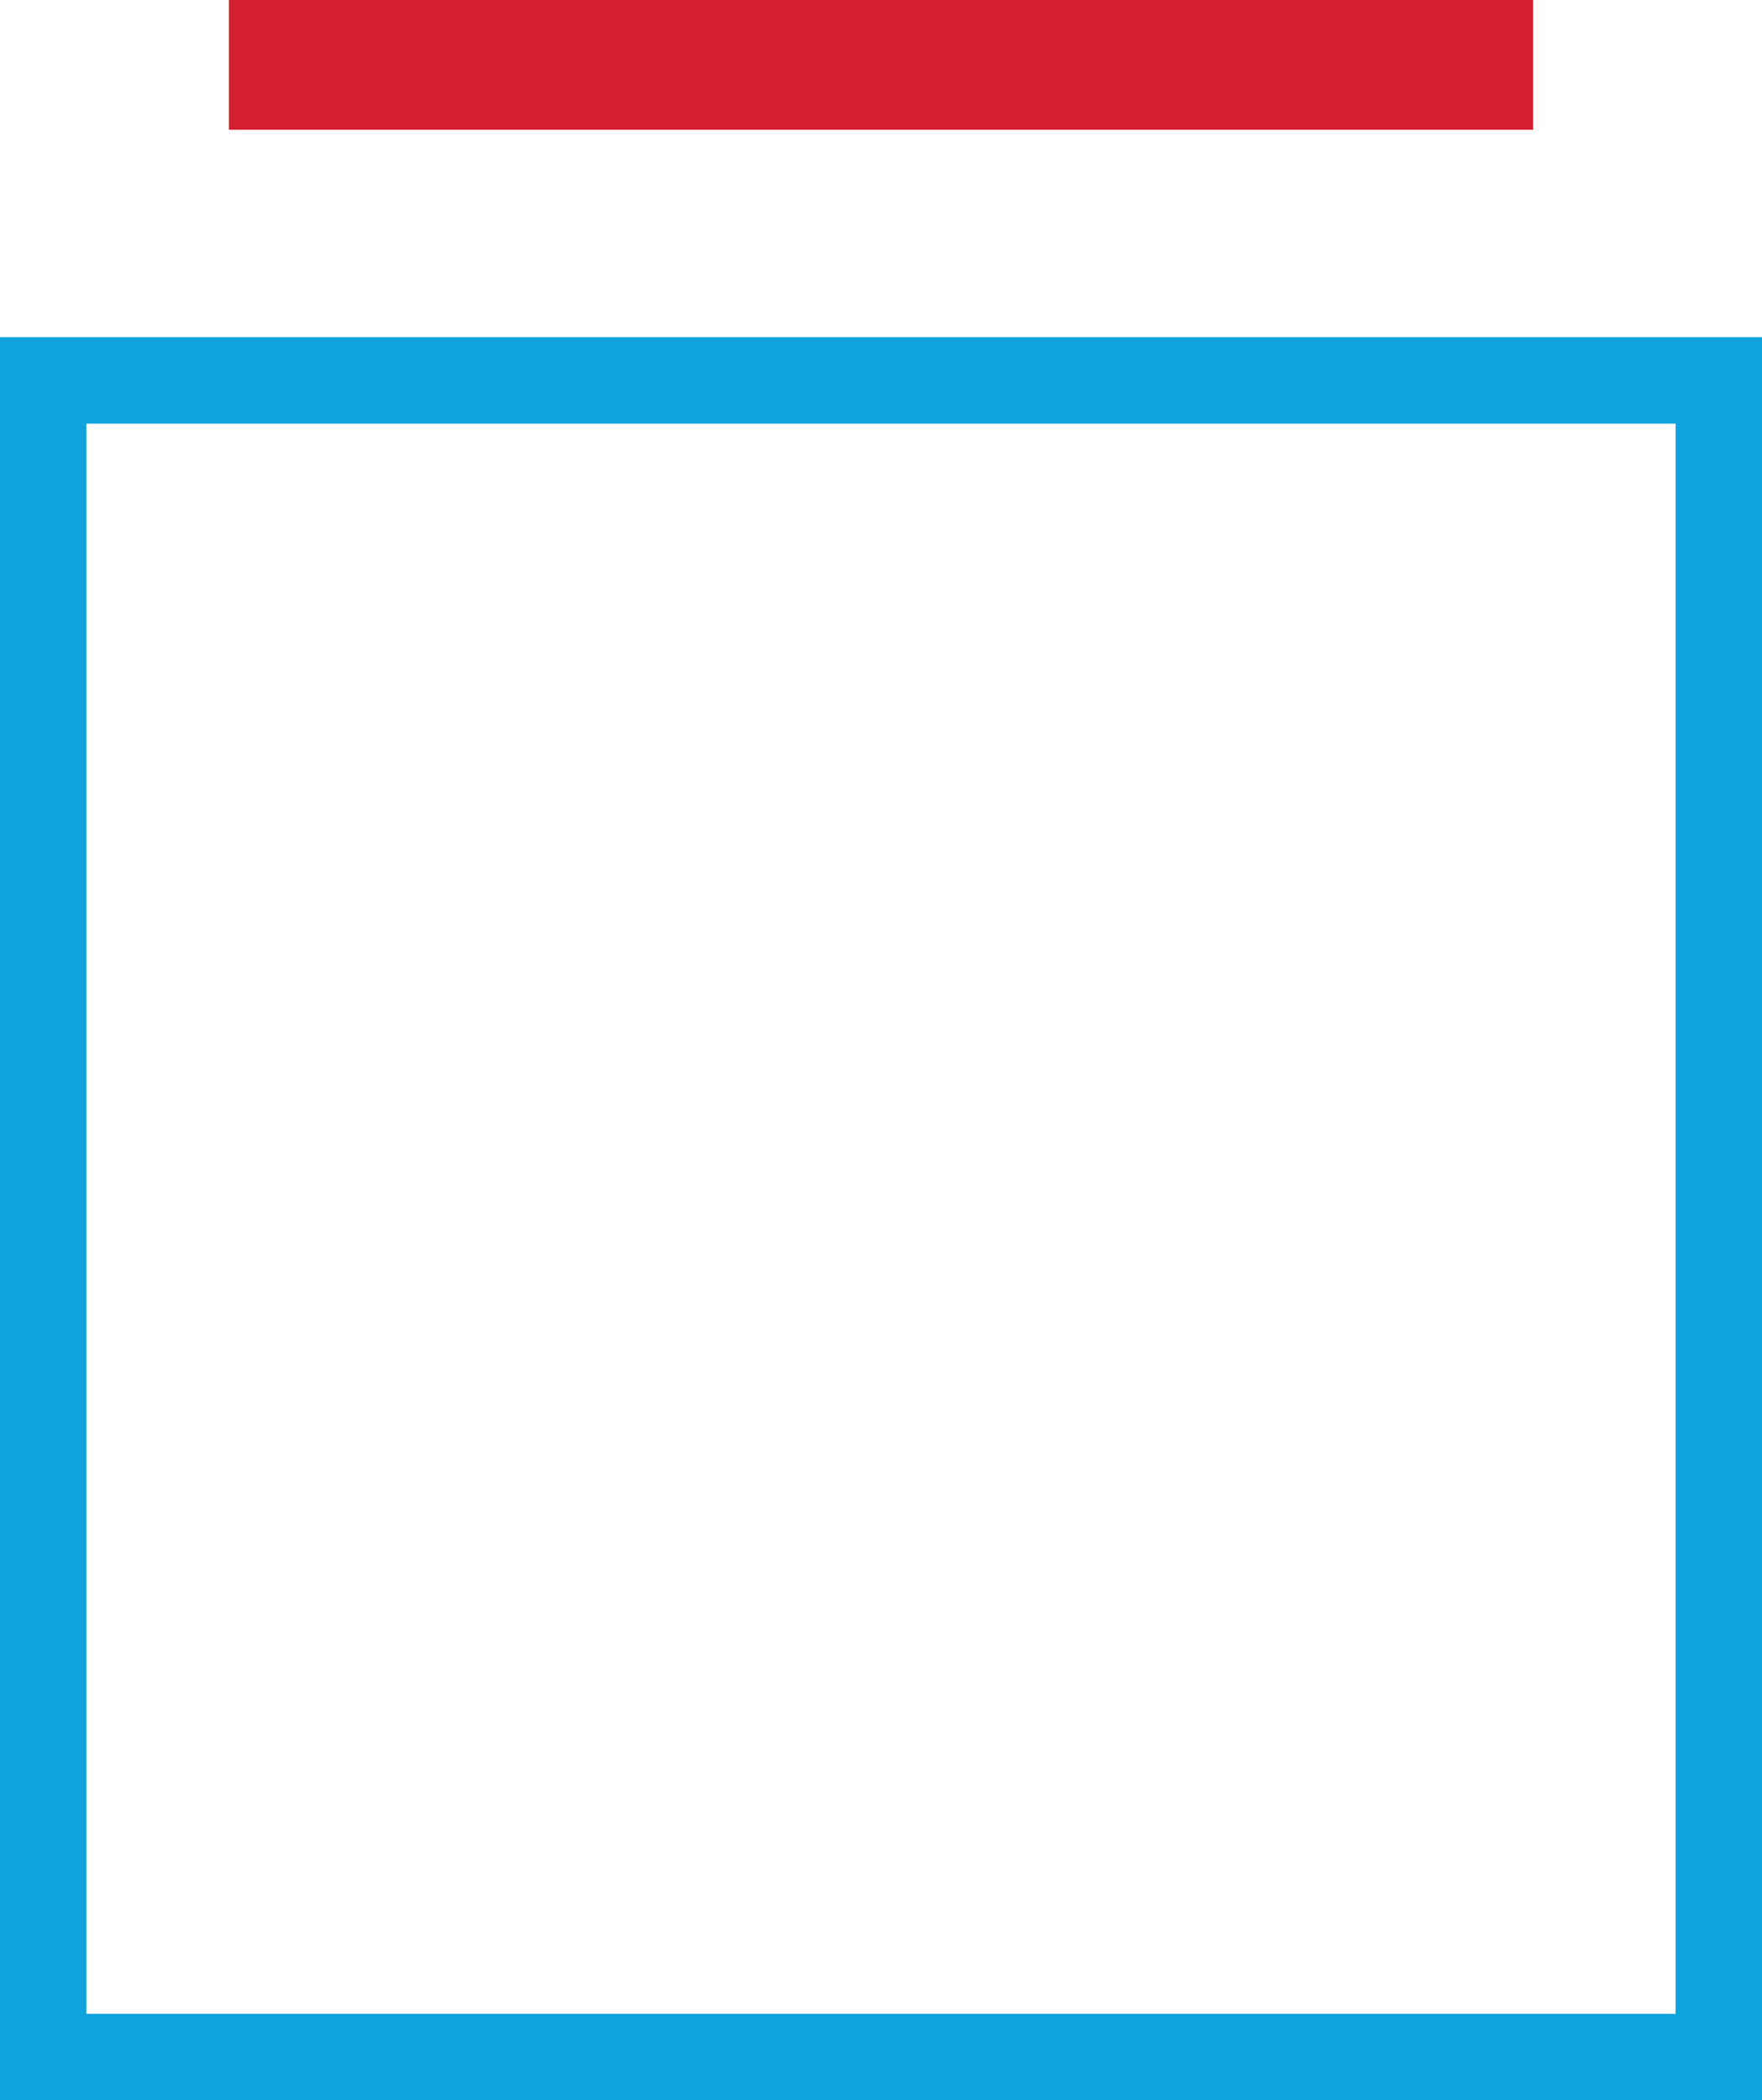
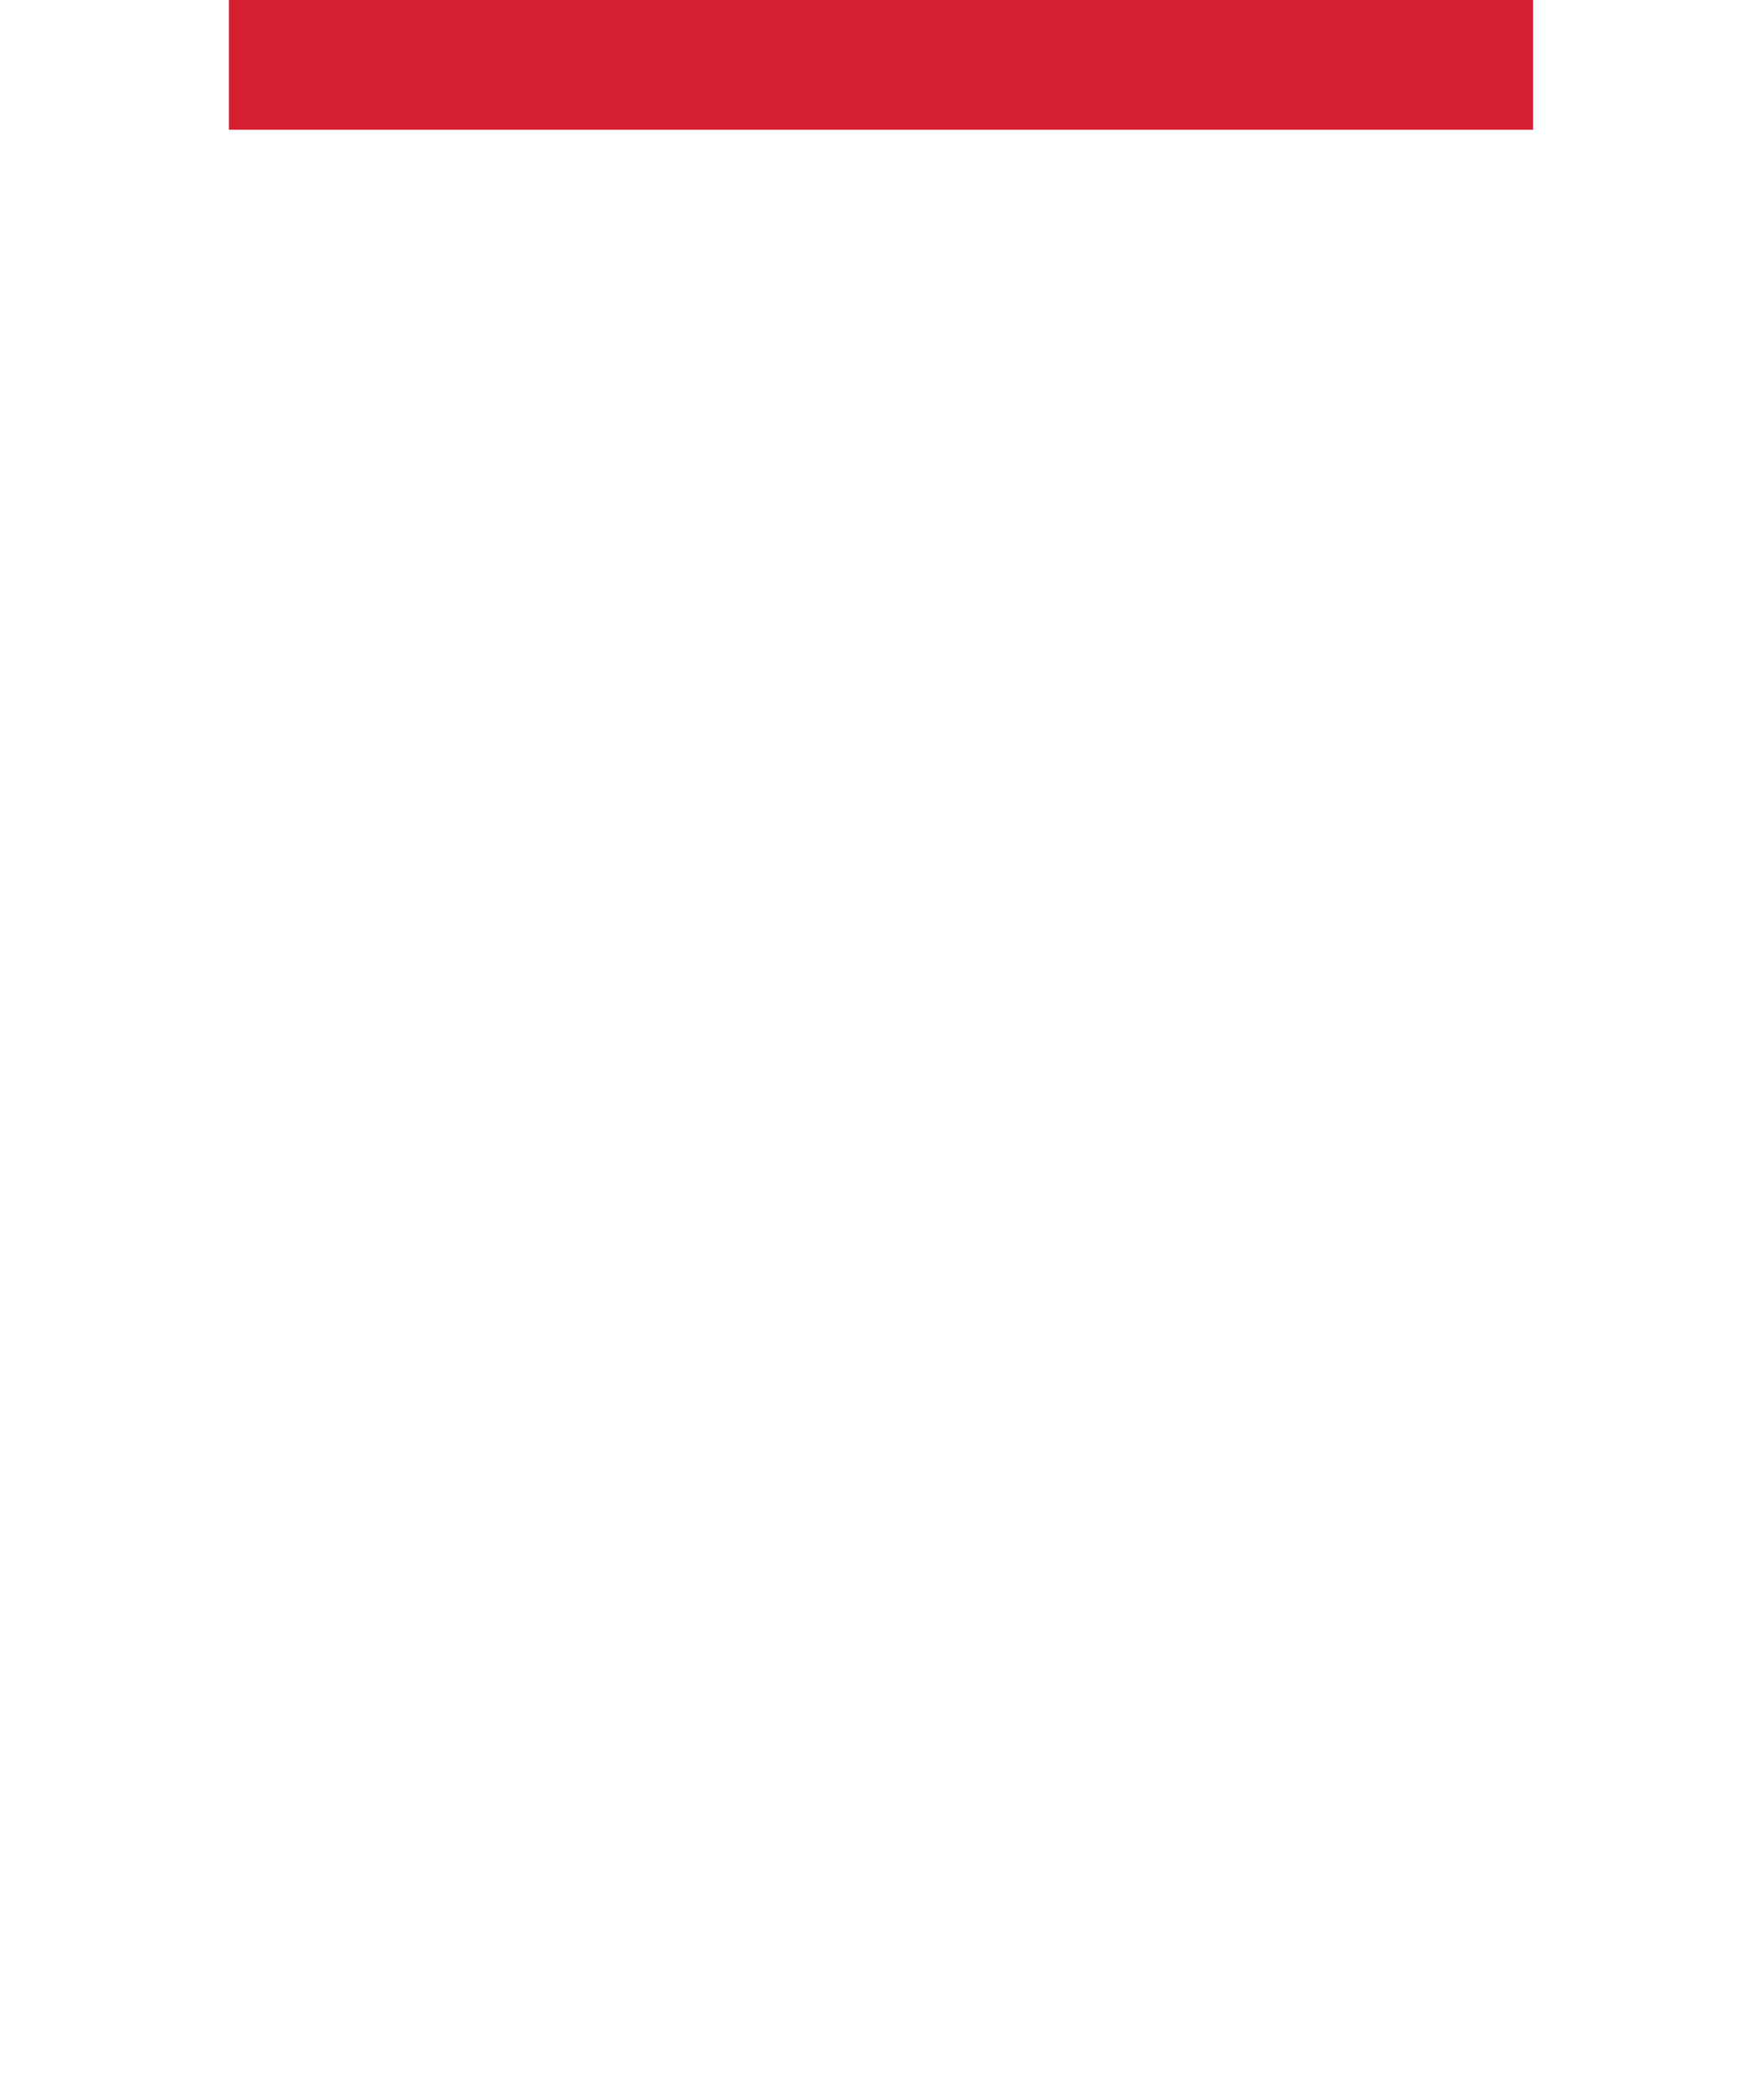
<svg xmlns="http://www.w3.org/2000/svg" width="40.765" height="48.567" viewBox="0 0 40.765 48.567">
  <g id="Group_635" data-name="Group 635" transform="translate(1 1.5)">
    <g id="Group_634" data-name="Group 634">
-       <path id="Path_2" data-name="Path 2" d="M550.344,473.806v38.771h38.765V473.806Z" transform="translate(-550.344 -466.51)" fill="none" stroke="#0fa3db" stroke-width="2" />
      <path id="Path_4" data-name="Path 4" d="M573.568,460.737H543.394" transform="translate(-539.099 -460.737)" fill="none" stroke="#d52031" stroke-width="3" />
    </g>
  </g>
</svg>